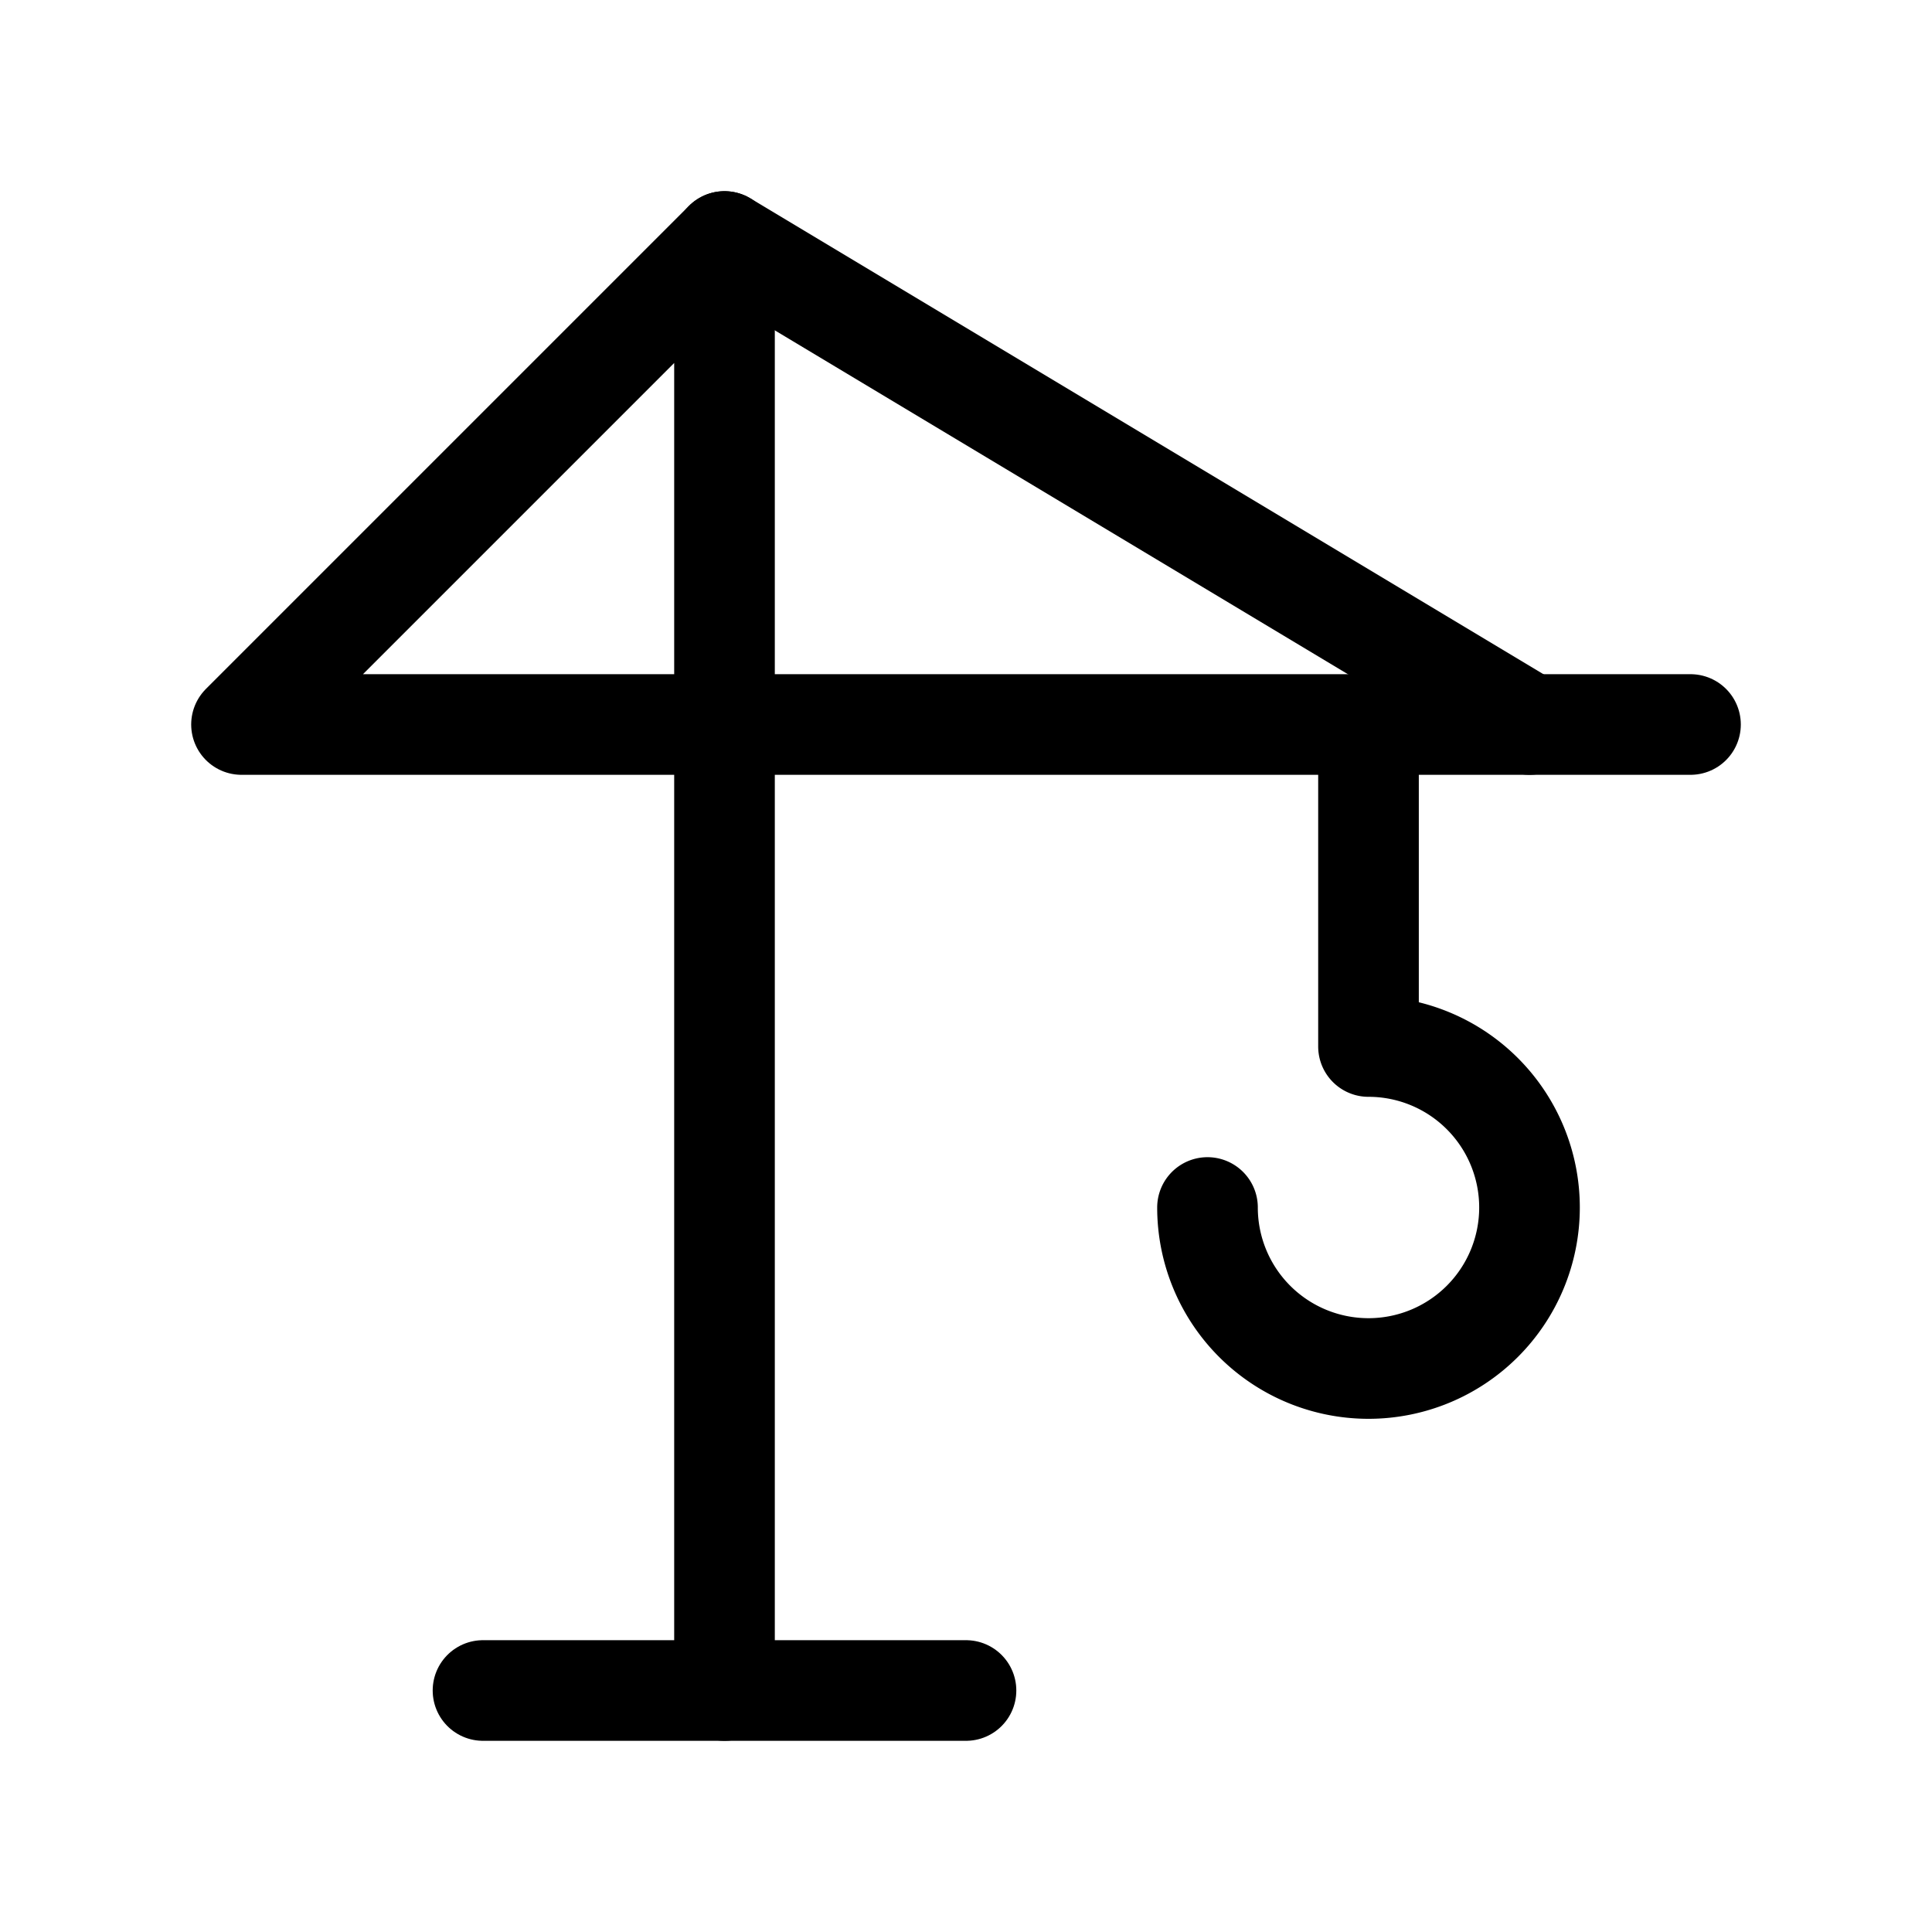
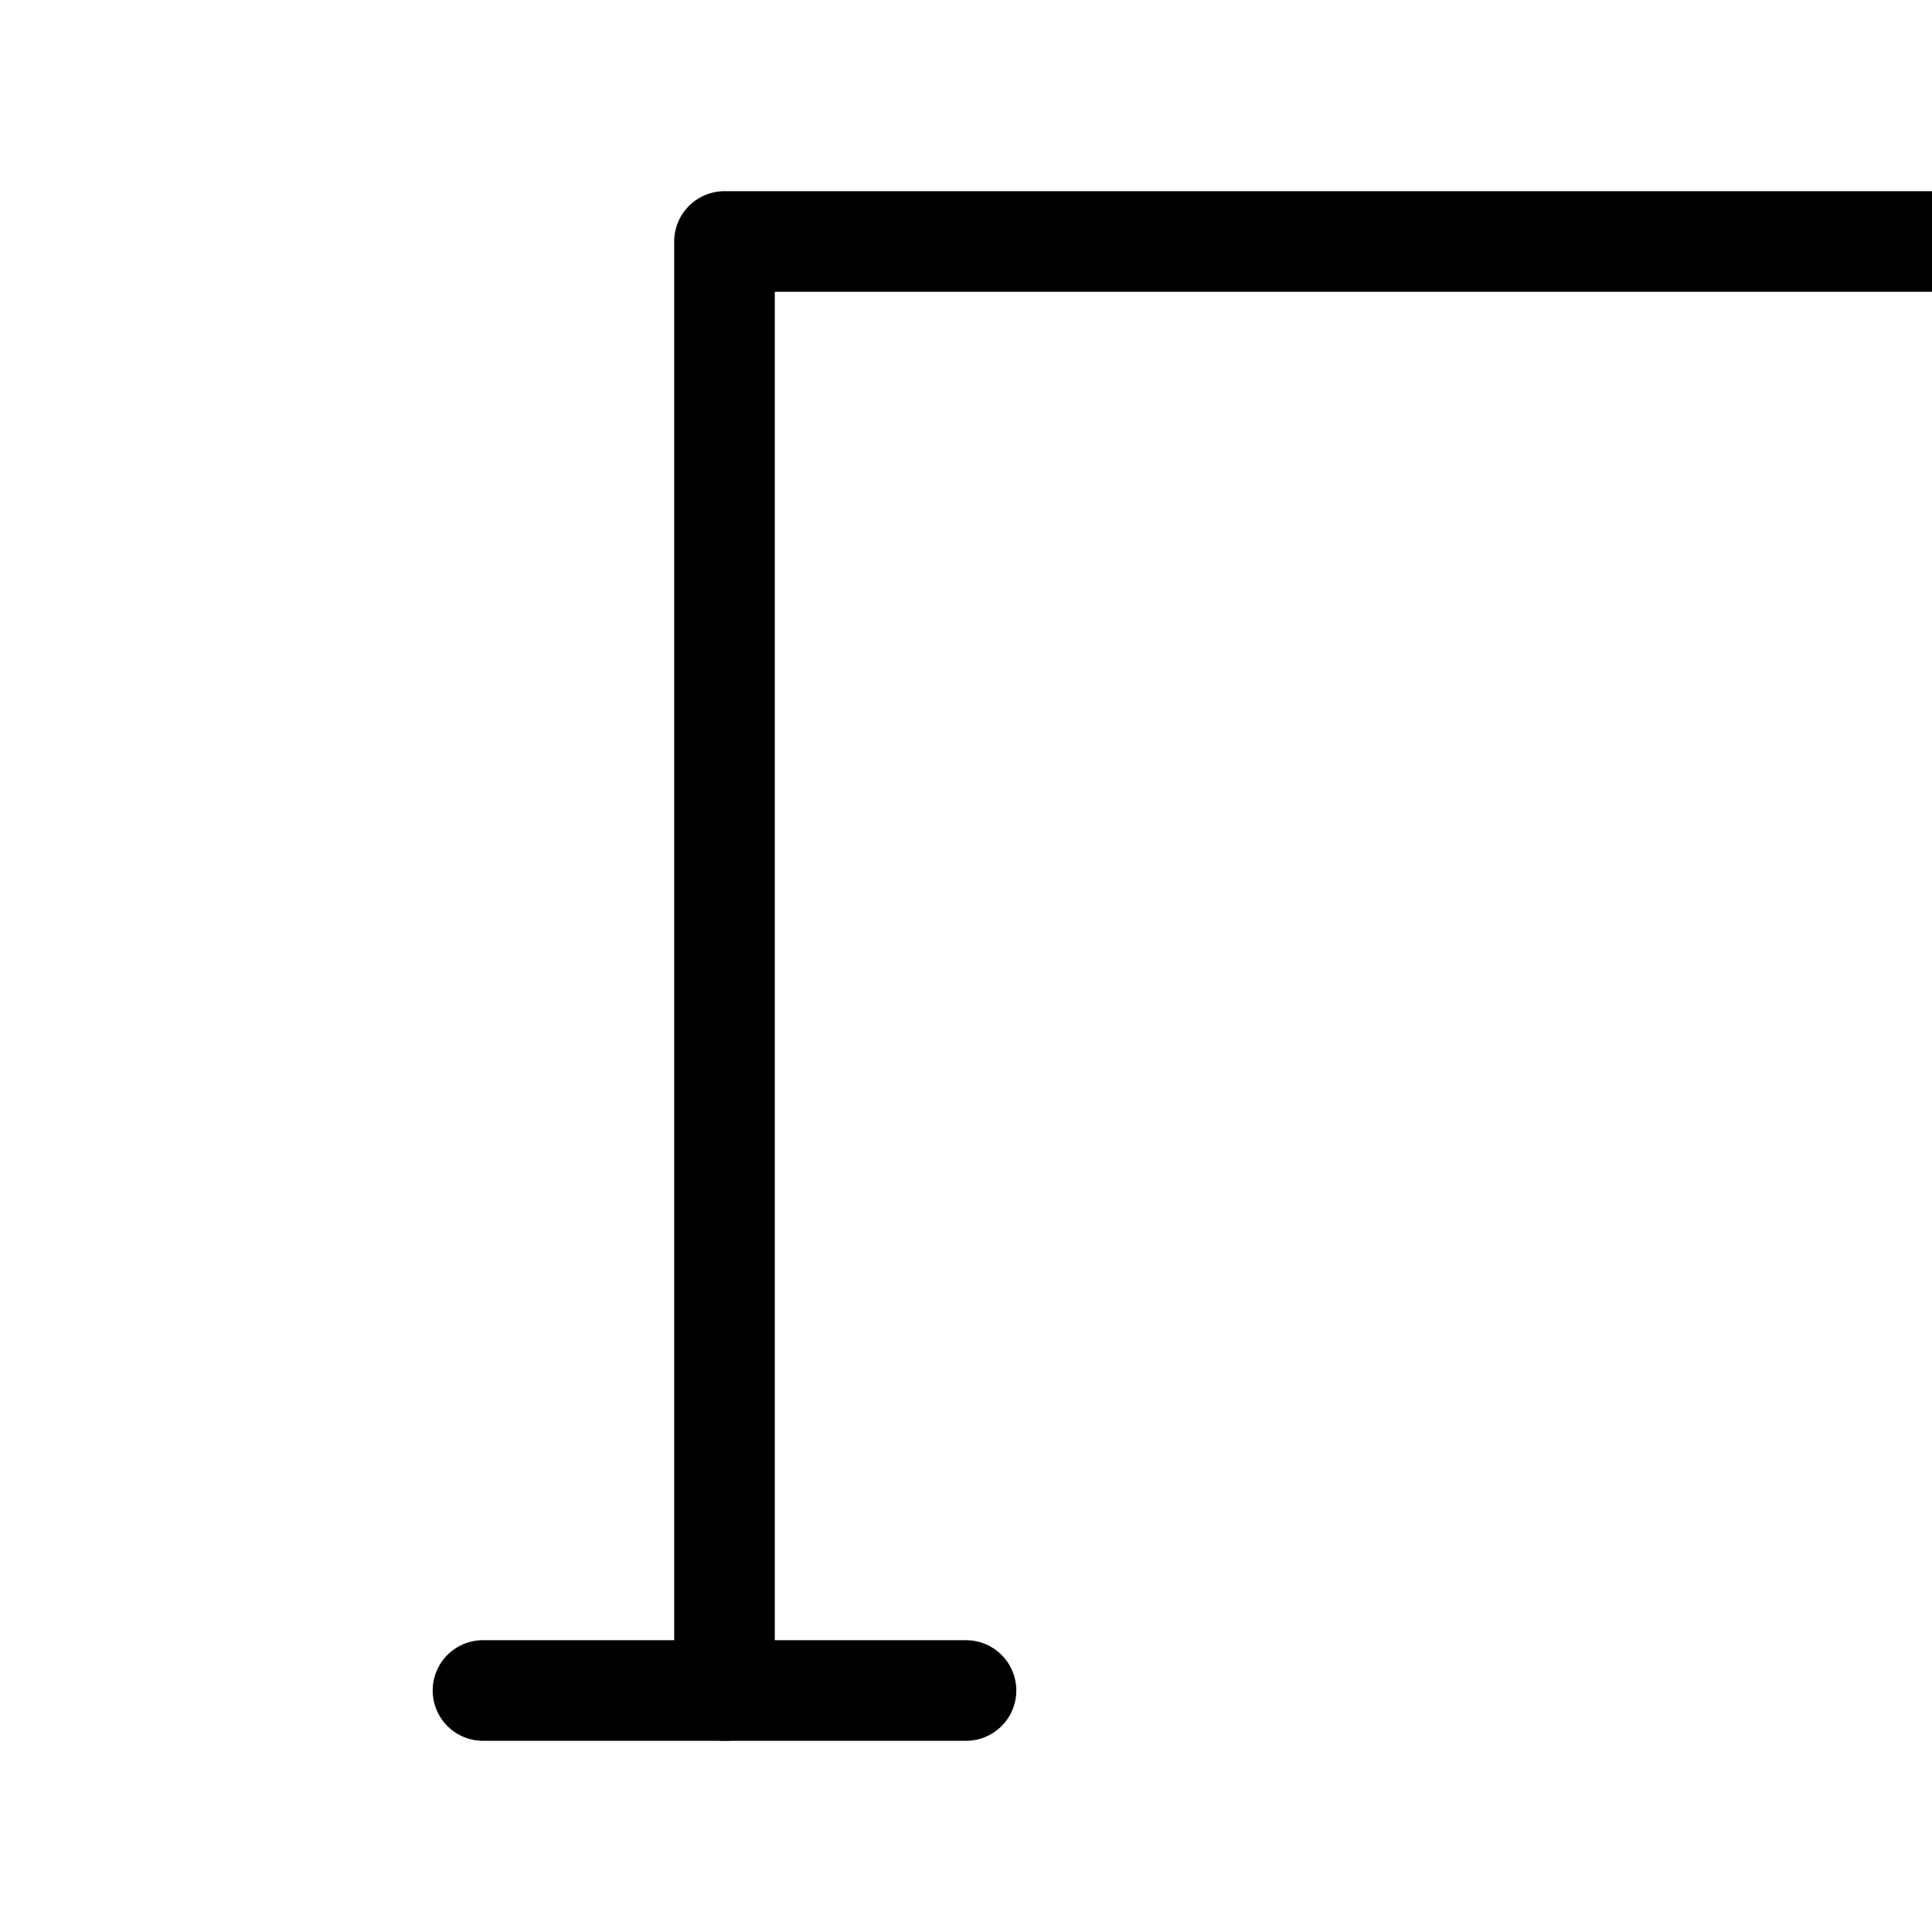
<svg xmlns="http://www.w3.org/2000/svg" width="24" height="24" viewBox="0 0 24 24" fill="none" stroke="currentColor" stroke-width="1.25" stroke-linecap="round" stroke-linejoin="round">
  <path stroke="none" d="M0 0h24v24H0z" fill="none" />
  <path d="M6 21h6" />
-   <path d="M9 21v-18l-6 6h18" />
-   <path d="M9 3l10 6" />
-   <path d="M17 9v4a2 2 0 1 1 -2 2" />
+   <path d="M9 21v-18h18" />
</svg>